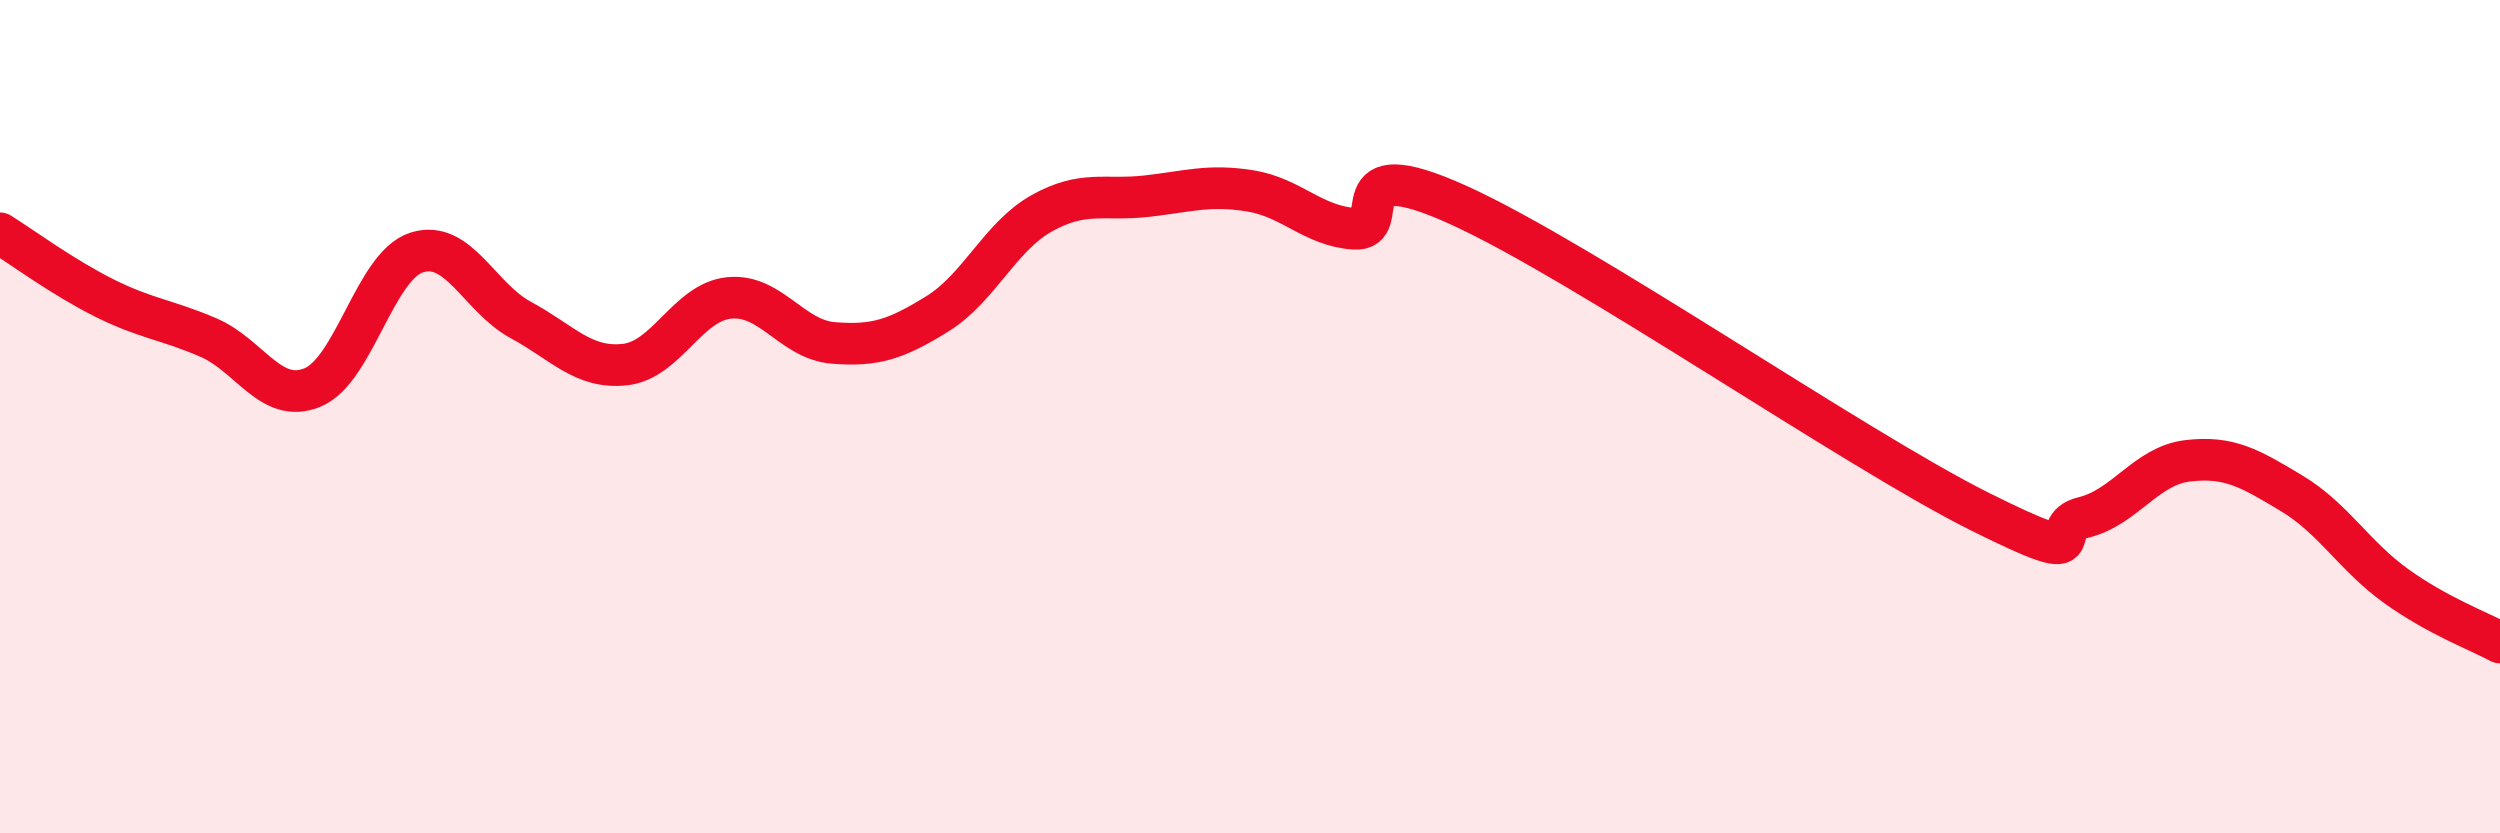
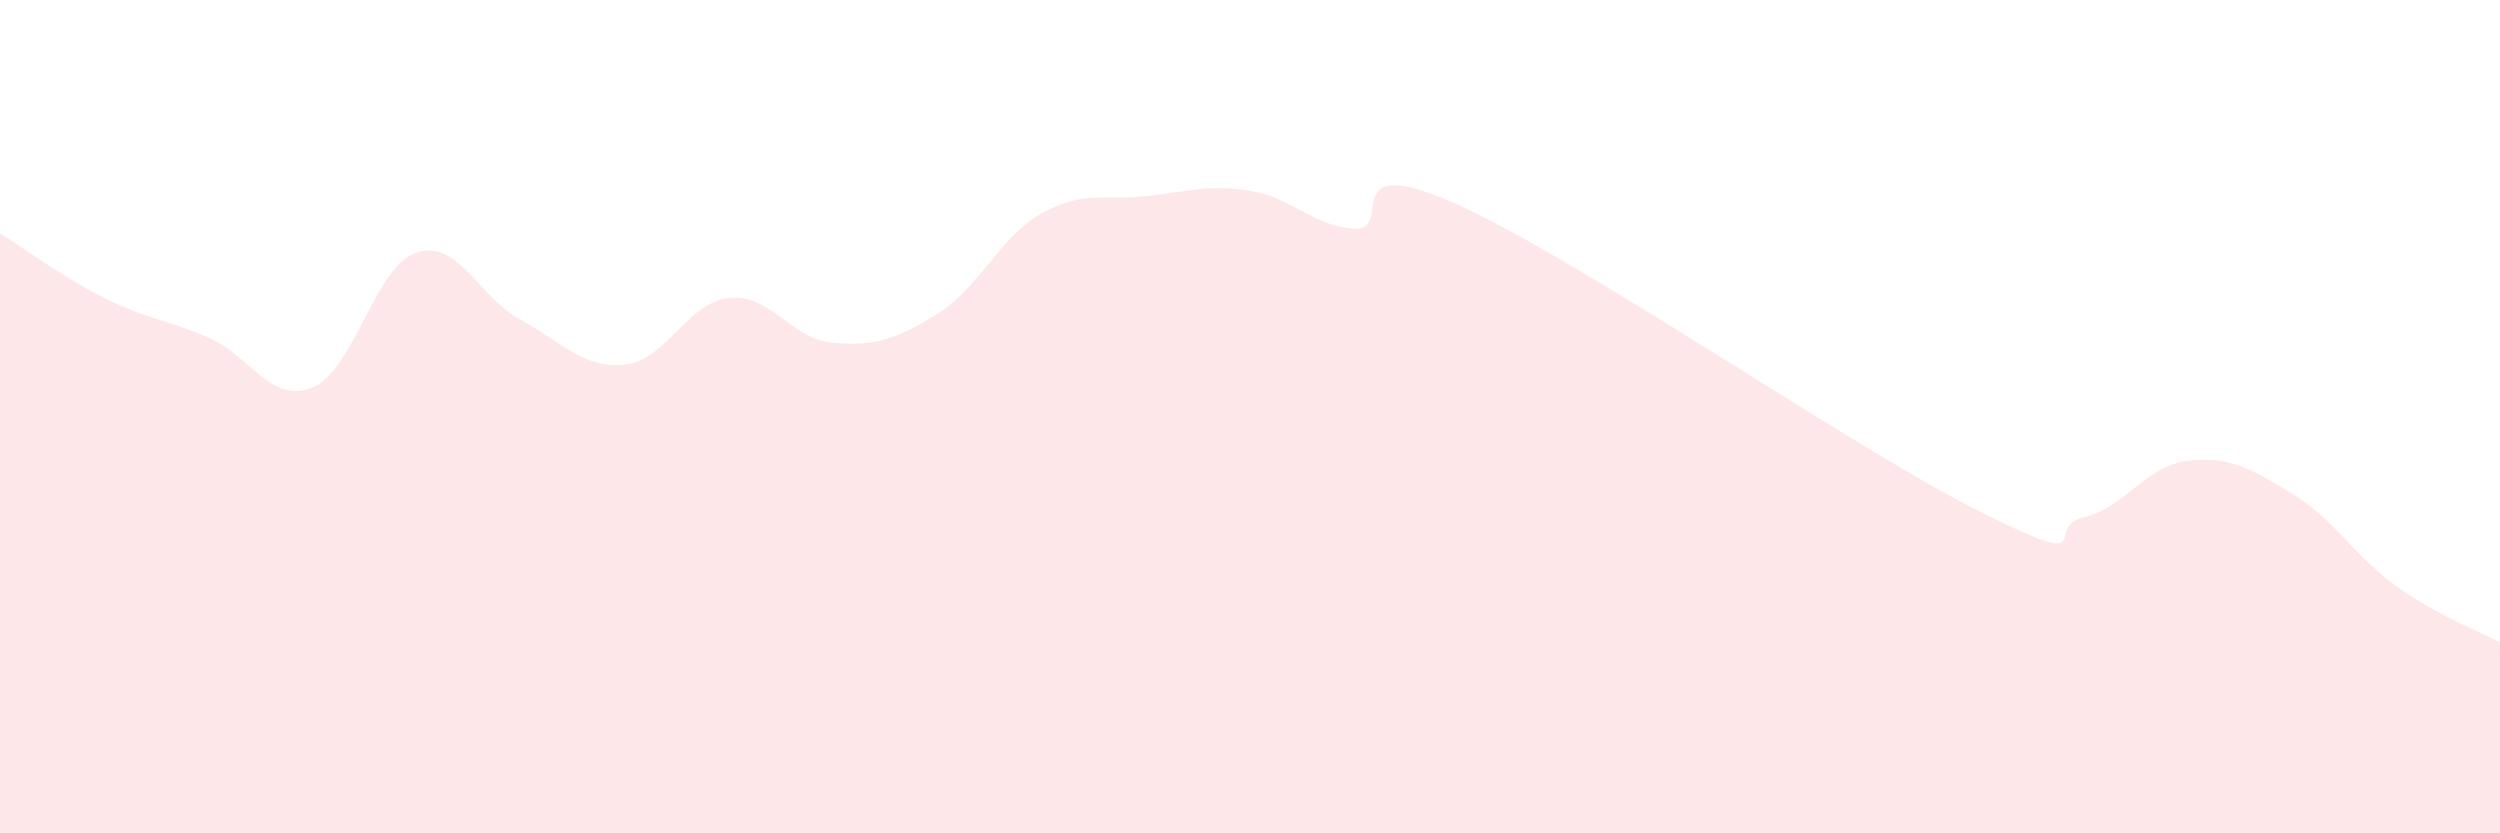
<svg xmlns="http://www.w3.org/2000/svg" width="60" height="20" viewBox="0 0 60 20">
  <path d="M 0,5.6 C 0.5,5.91 1.5,6.65 2.5,7.15 C 3.5,7.65 4,7.67 5,8.1 C 6,8.53 6.5,9.71 7.5,9.3 C 8.5,8.89 9,6.38 10,6.06 C 11,5.74 11.5,7.14 12.5,7.68 C 13.5,8.22 14,8.86 15,8.75 C 16,8.64 16.5,7.25 17.5,7.15 C 18.5,7.05 19,8.15 20,8.23 C 21,8.31 21.5,8.15 22.5,7.53 C 23.5,6.91 24,5.68 25,5.12 C 26,4.56 26.5,4.82 27.5,4.71 C 28.5,4.6 29,4.42 30,4.58 C 31,4.74 31.5,5.42 32.5,5.49 C 33.5,5.56 32,3.56 35,4.92 C 38,6.28 44.5,10.77 47.5,12.27 C 50.5,13.77 49,12.66 50,12.42 C 51,12.18 51.5,11.18 52.5,11.06 C 53.5,10.94 54,11.24 55,11.84 C 56,12.44 56.5,13.34 57.5,14.06 C 58.5,14.78 59.5,15.15 60,15.42L60 20L0 20Z" fill="#EB0A25" opacity="0.1" stroke-linecap="round" stroke-linejoin="round" />
-   <path d="M 0,5.6 C 0.5,5.91 1.5,6.65 2.5,7.15 C 3.5,7.65 4,7.67 5,8.1 C 6,8.53 6.5,9.71 7.5,9.3 C 8.5,8.89 9,6.38 10,6.06 C 11,5.74 11.5,7.14 12.5,7.68 C 13.5,8.22 14,8.86 15,8.75 C 16,8.64 16.5,7.25 17.5,7.15 C 18.5,7.05 19,8.15 20,8.23 C 21,8.31 21.5,8.15 22.5,7.53 C 23.5,6.91 24,5.68 25,5.12 C 26,4.56 26.5,4.82 27.5,4.71 C 28.5,4.6 29,4.42 30,4.58 C 31,4.74 31.5,5.42 32.5,5.49 C 33.5,5.56 32,3.56 35,4.92 C 38,6.28 44.5,10.77 47.5,12.27 C 50.5,13.77 49,12.66 50,12.42 C 51,12.18 51.5,11.18 52.5,11.06 C 53.5,10.94 54,11.24 55,11.84 C 56,12.44 56.5,13.34 57.5,14.06 C 58.5,14.78 59.5,15.15 60,15.42" stroke="#EB0A25" stroke-width="1" fill="none" stroke-linecap="round" stroke-linejoin="round" />
</svg>